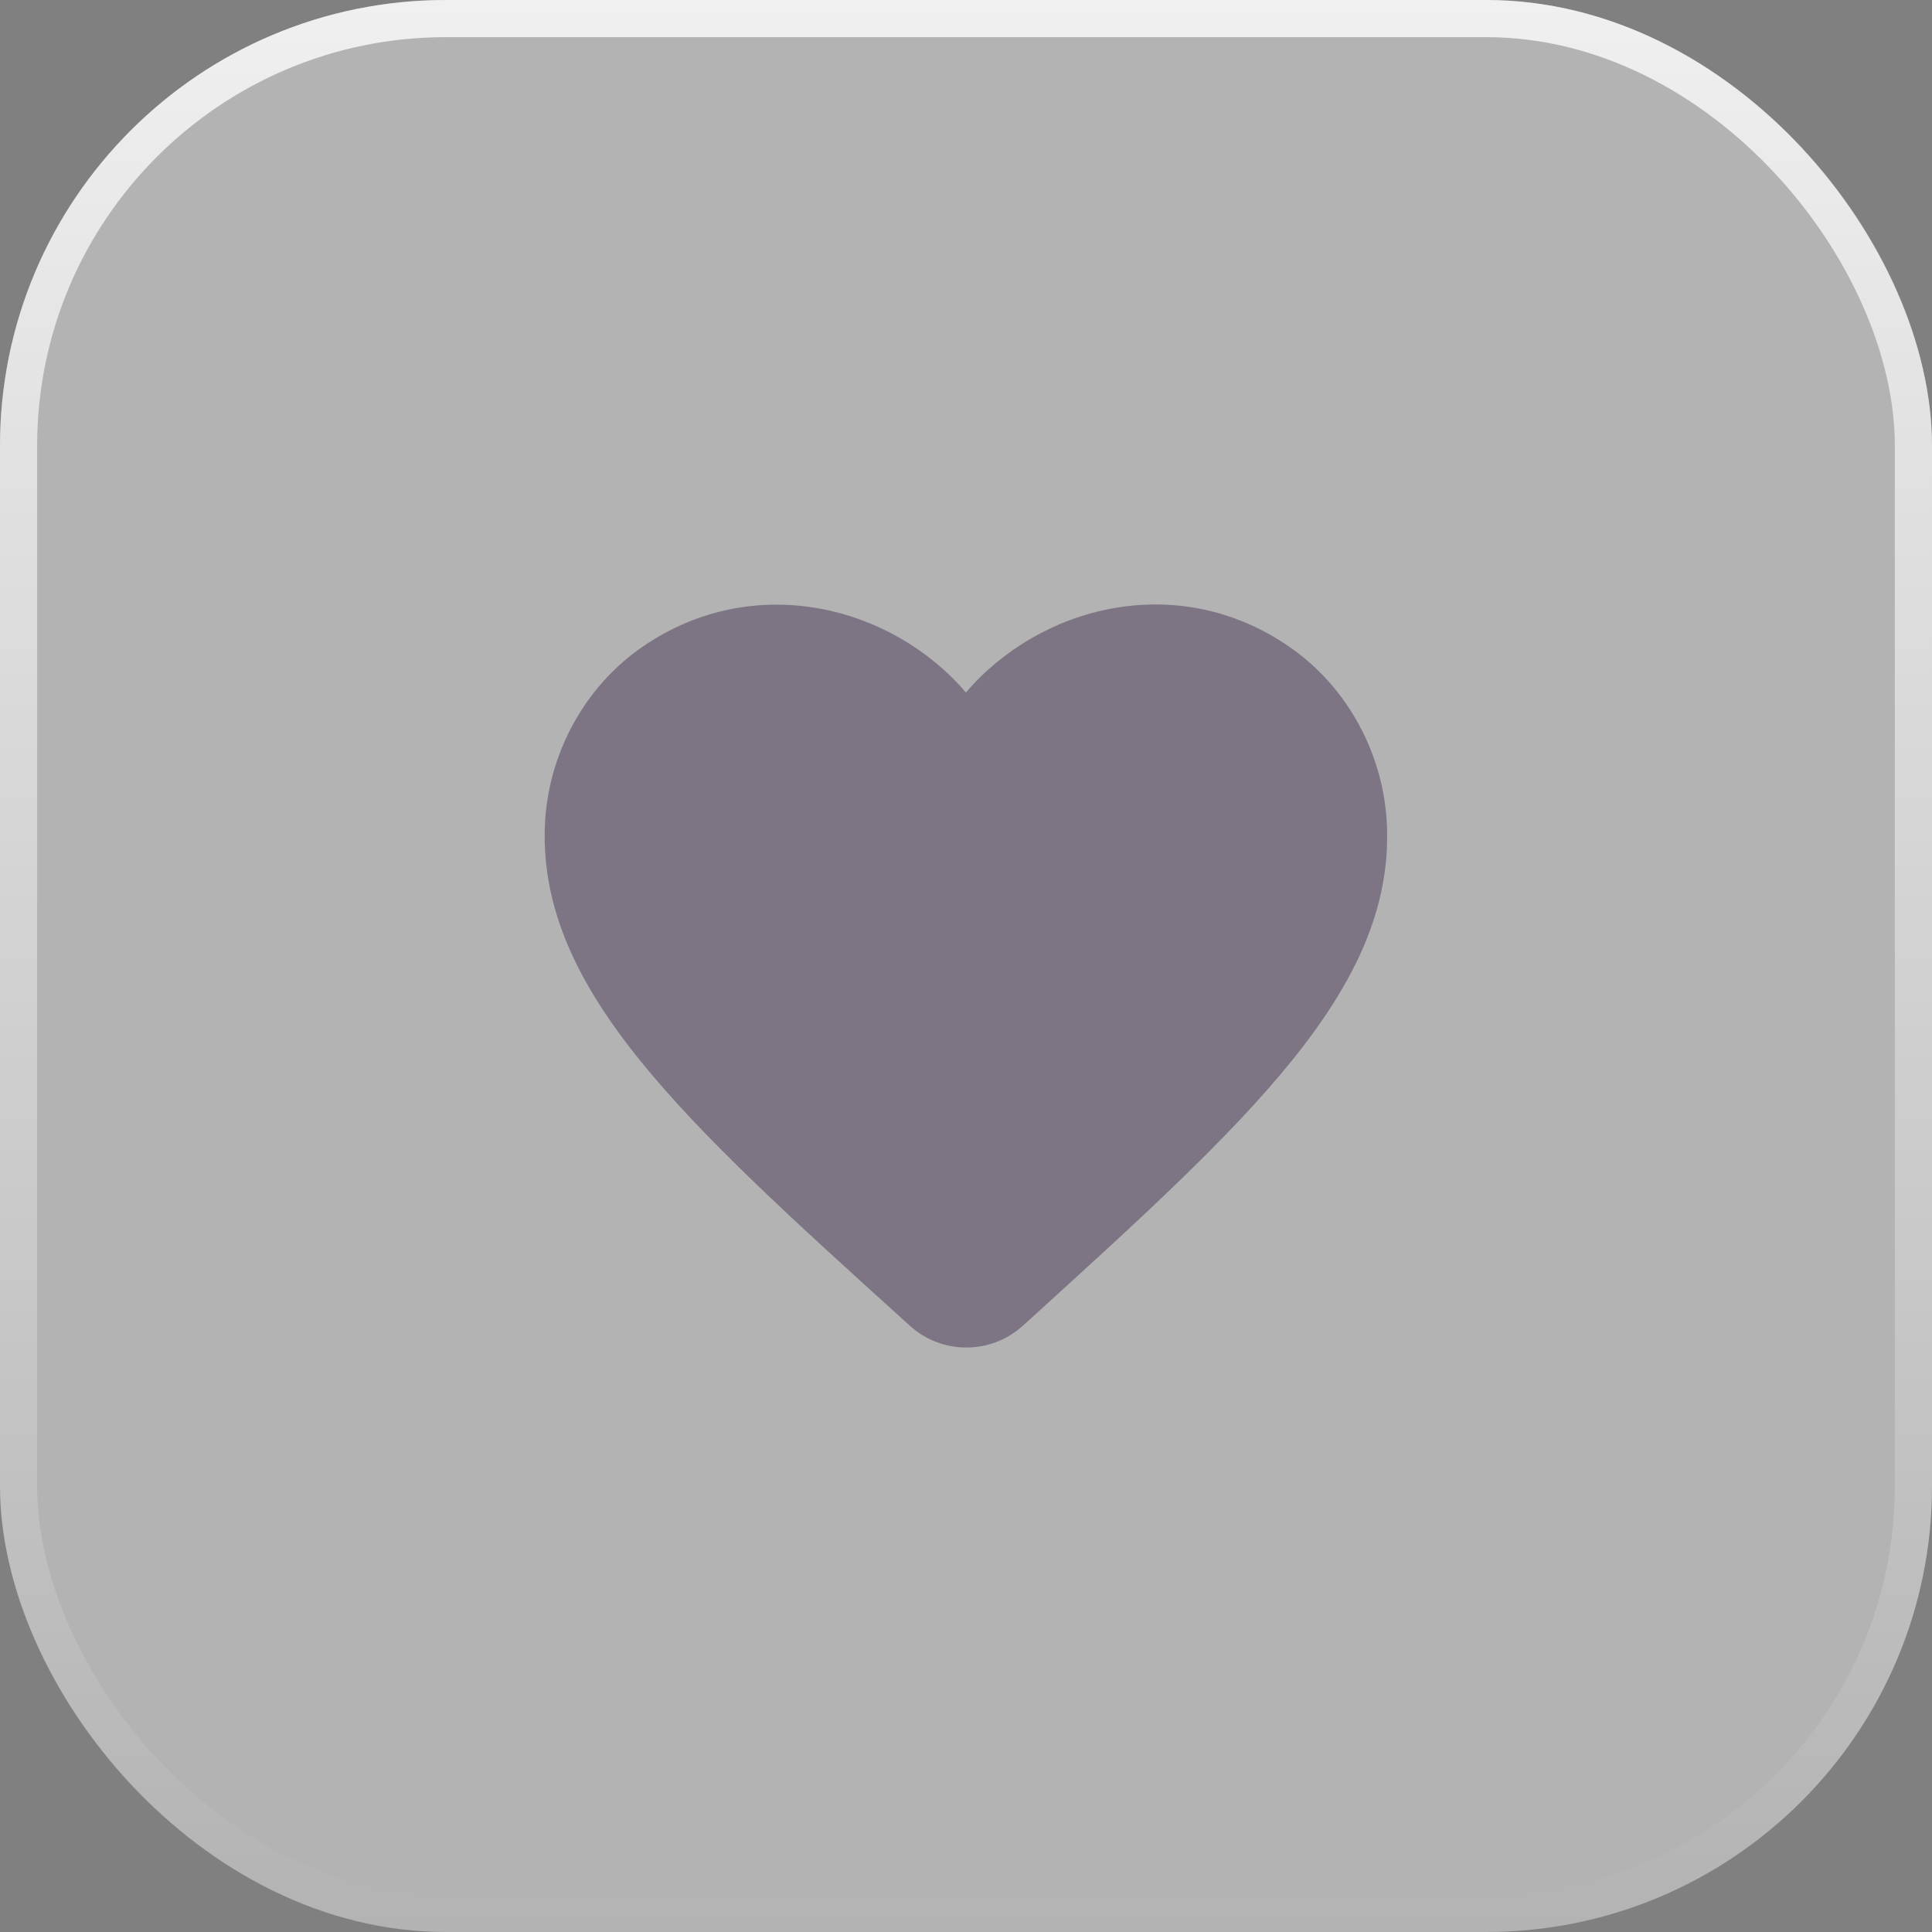
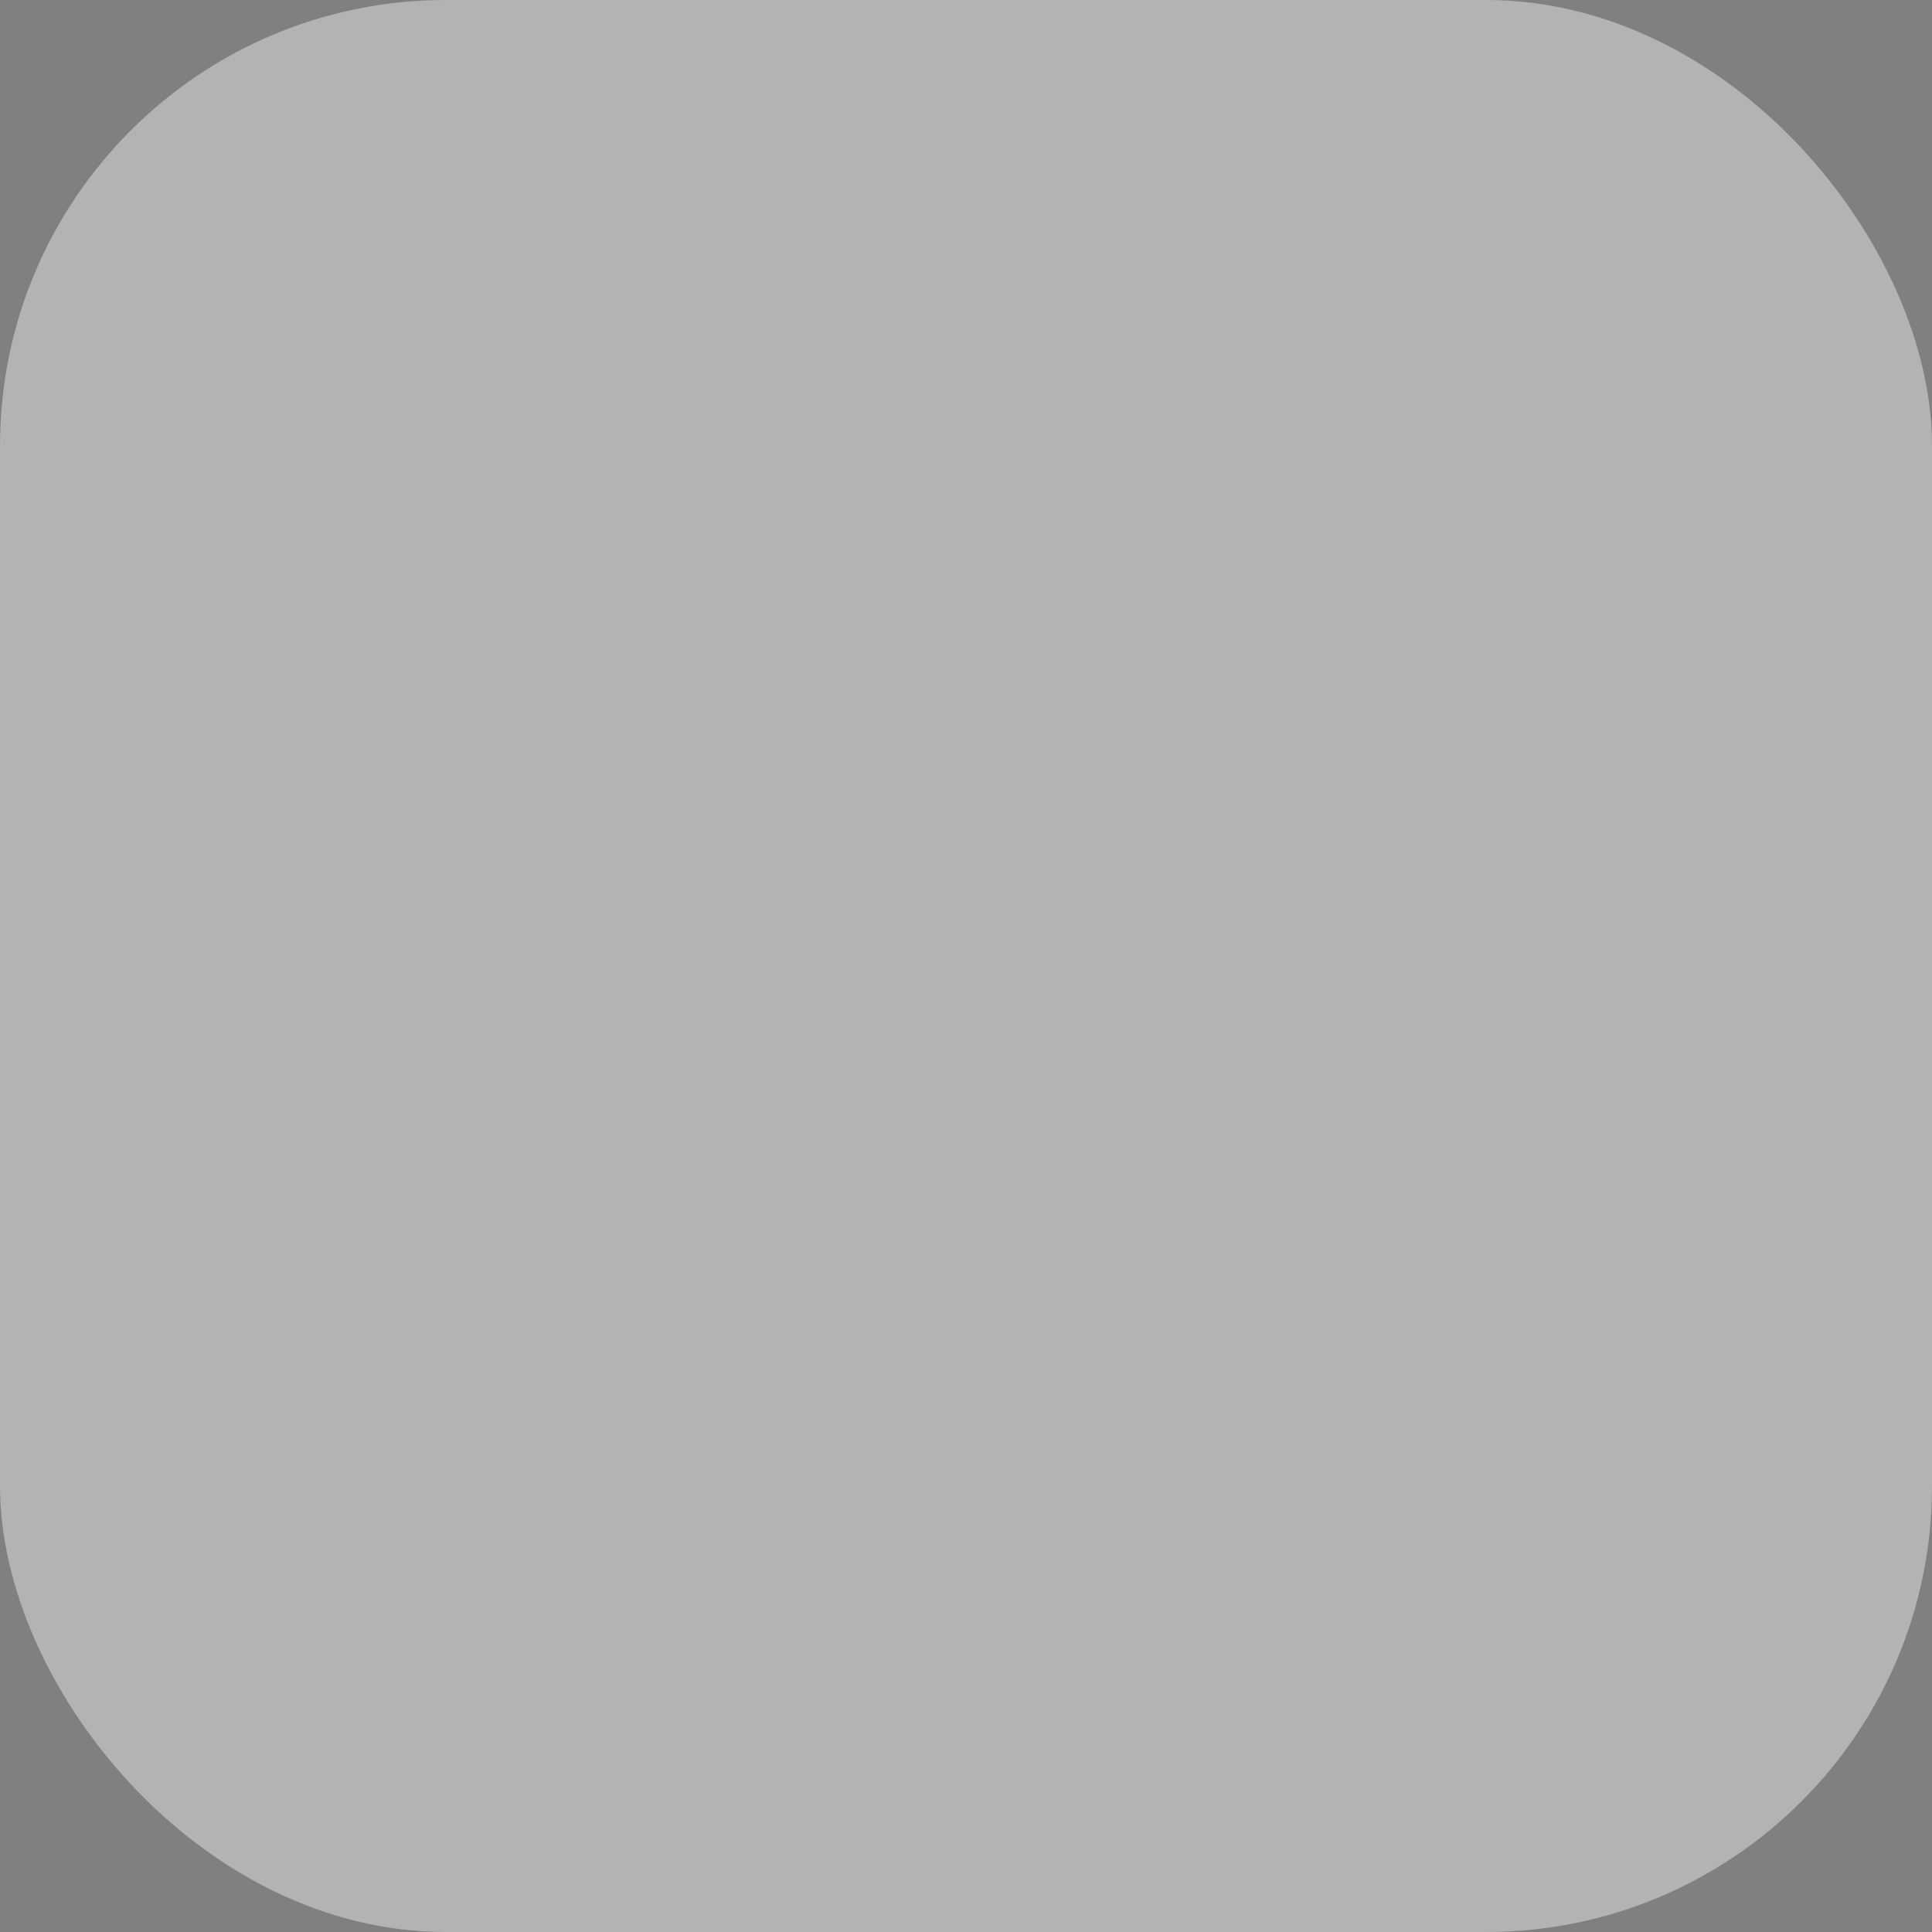
<svg xmlns="http://www.w3.org/2000/svg" fill="none" viewBox="0 0 52 52" height="52" width="52">
  <rect x="0" y="0" width="52" height="52" fill="#808080" stroke="none" />
  <rect fill-opacity="0.4" fill="white" rx="12" height="52" width="52" />
-   <rect stroke-opacity="0.8" stroke="url(#paint0_linear_2434_1143)" rx="11.5" height="51" width="51" y="0.5" x="0.5" />
-   <path fill-opacity="0.5" fill="#483956" d="M27.528 35.684C26.666 36.466 25.34 36.466 24.479 35.673L24.354 35.56C18.404 30.176 14.517 26.652 14.664 22.254C14.732 20.328 15.718 18.48 17.316 17.392C20.308 15.352 24.003 16.304 25.998 18.639C27.992 16.304 31.687 15.341 34.679 17.392C36.277 18.48 37.263 20.328 37.331 22.254C37.49 26.652 33.591 30.176 27.641 35.582L27.528 35.684Z" />
  <defs>
    <linearGradient gradientUnits="userSpaceOnUse" y2="52" x2="26" y1="0" x1="26" id="paint0_linear_2434_1143">
      <stop stop-color="white" />
      <stop stop-opacity="0" stop-color="white" offset="1" />
    </linearGradient>
  </defs>
</svg>